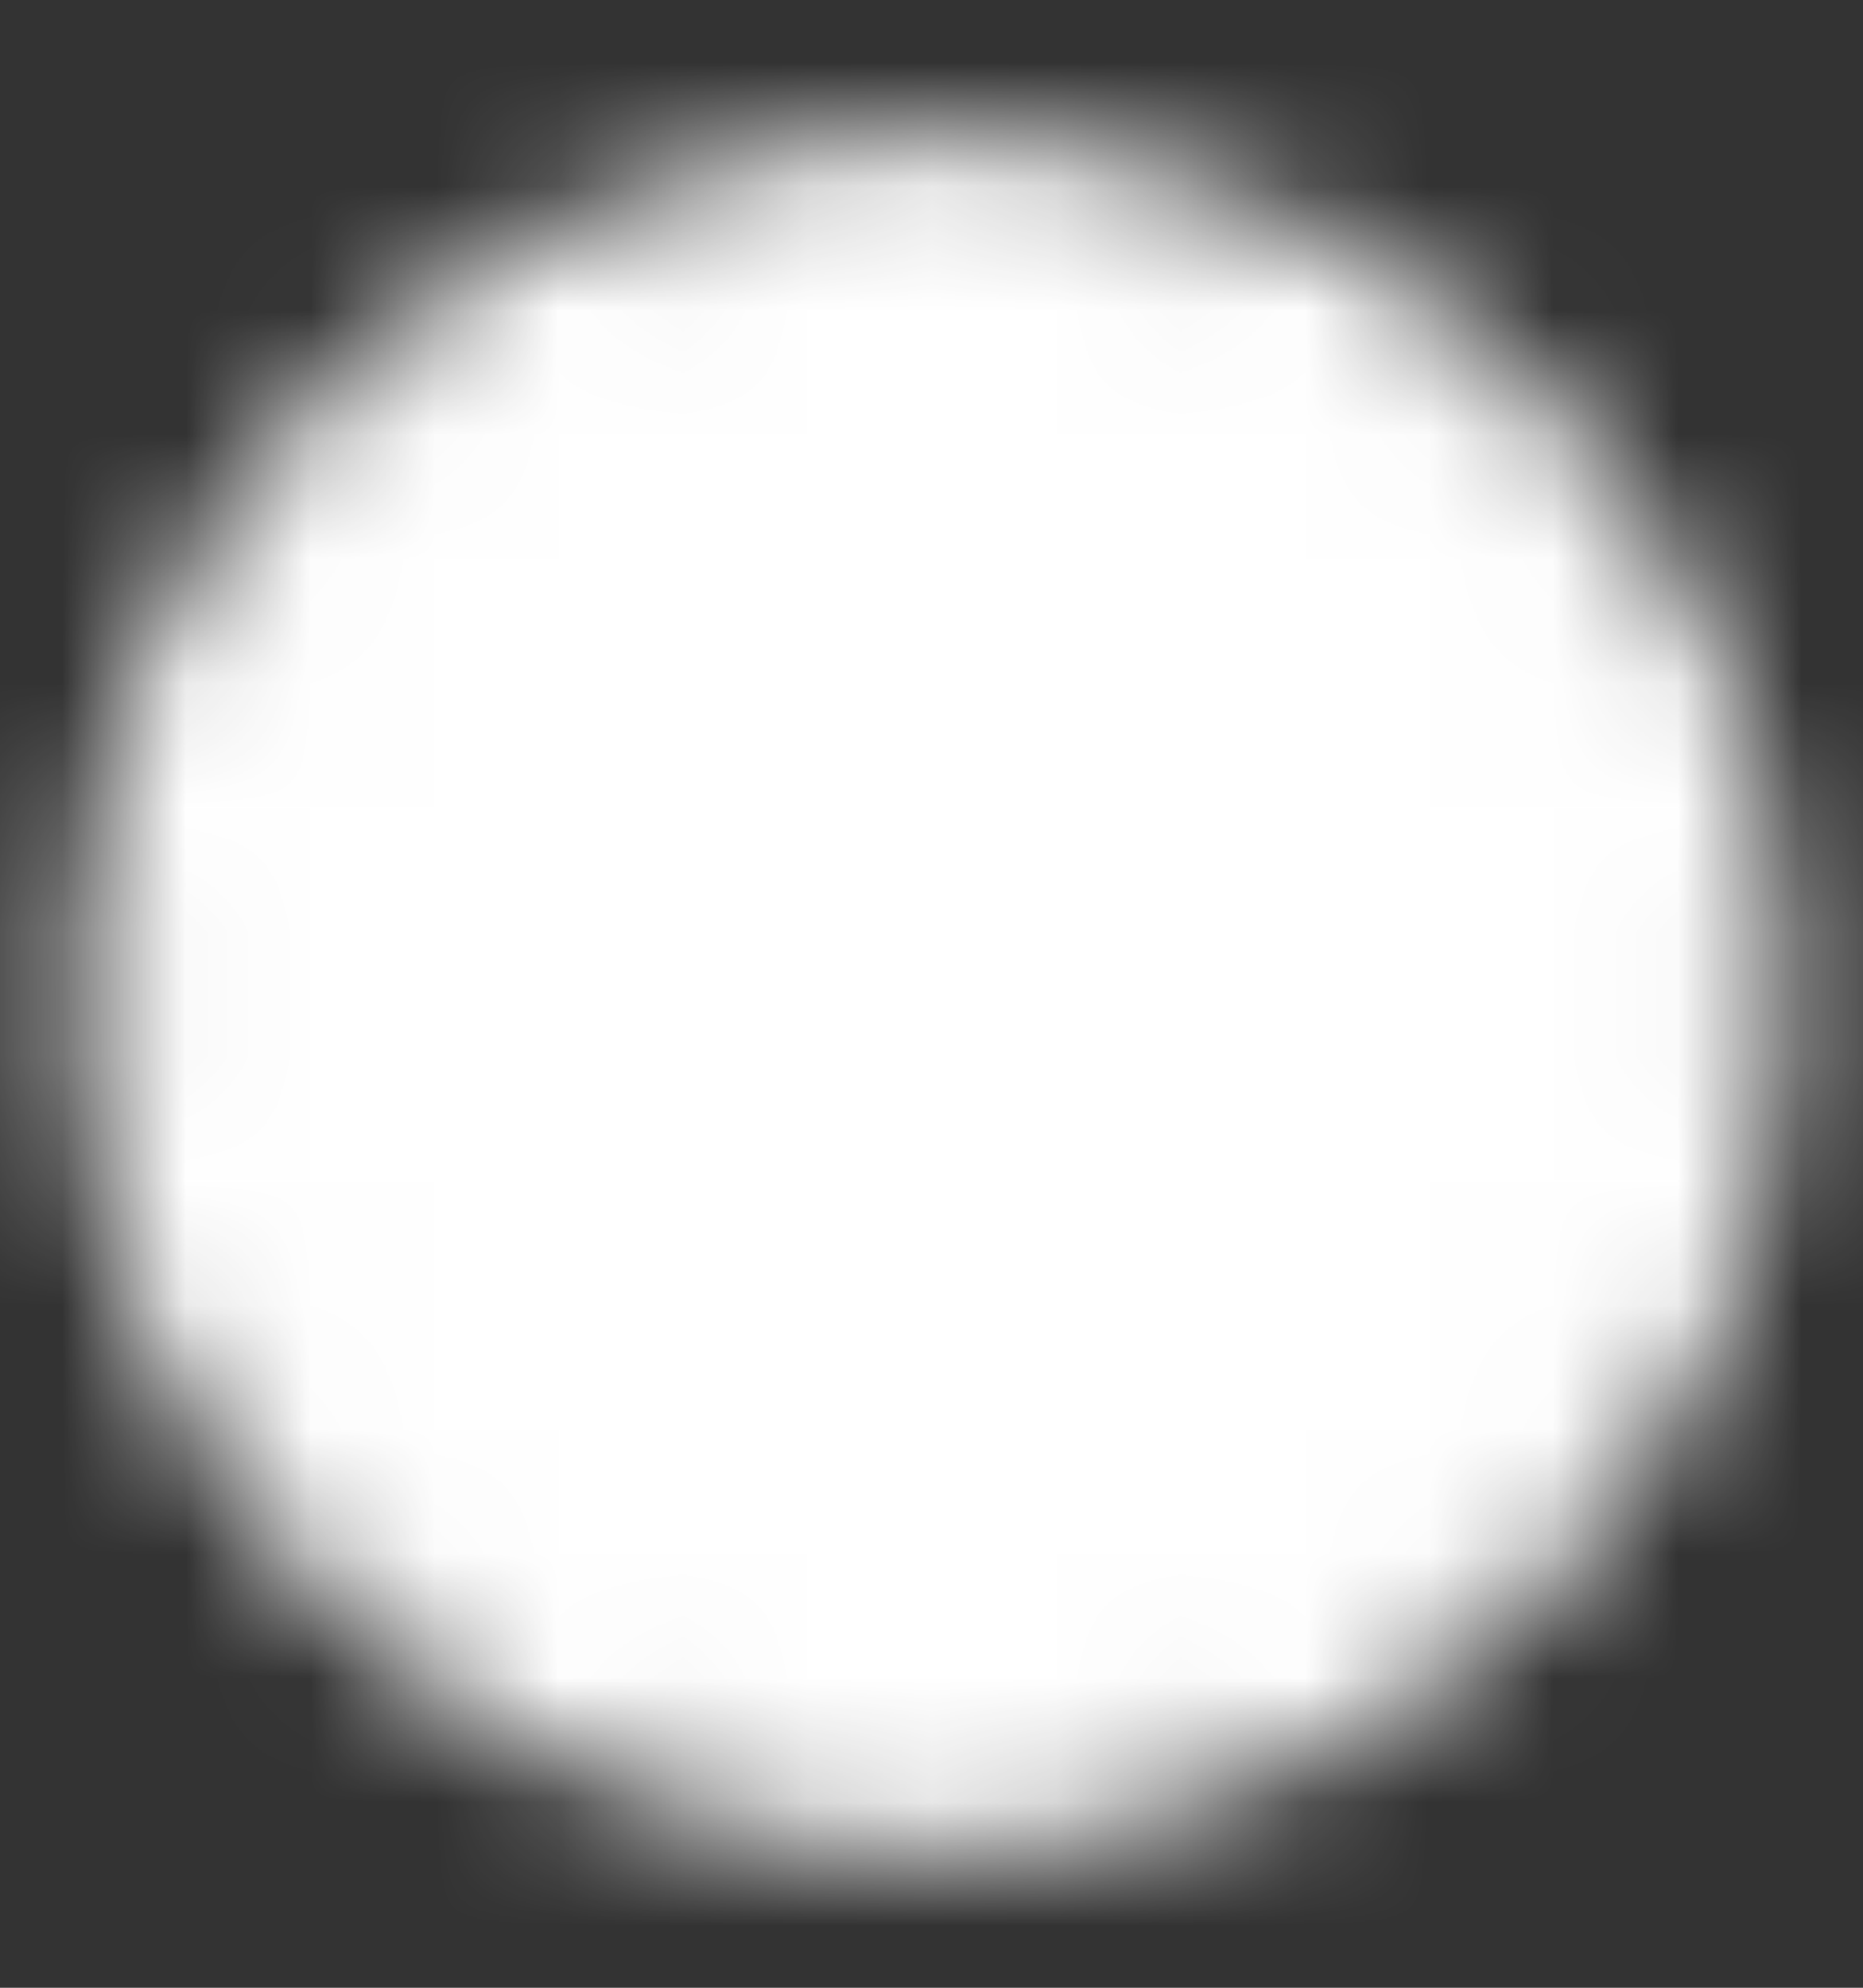
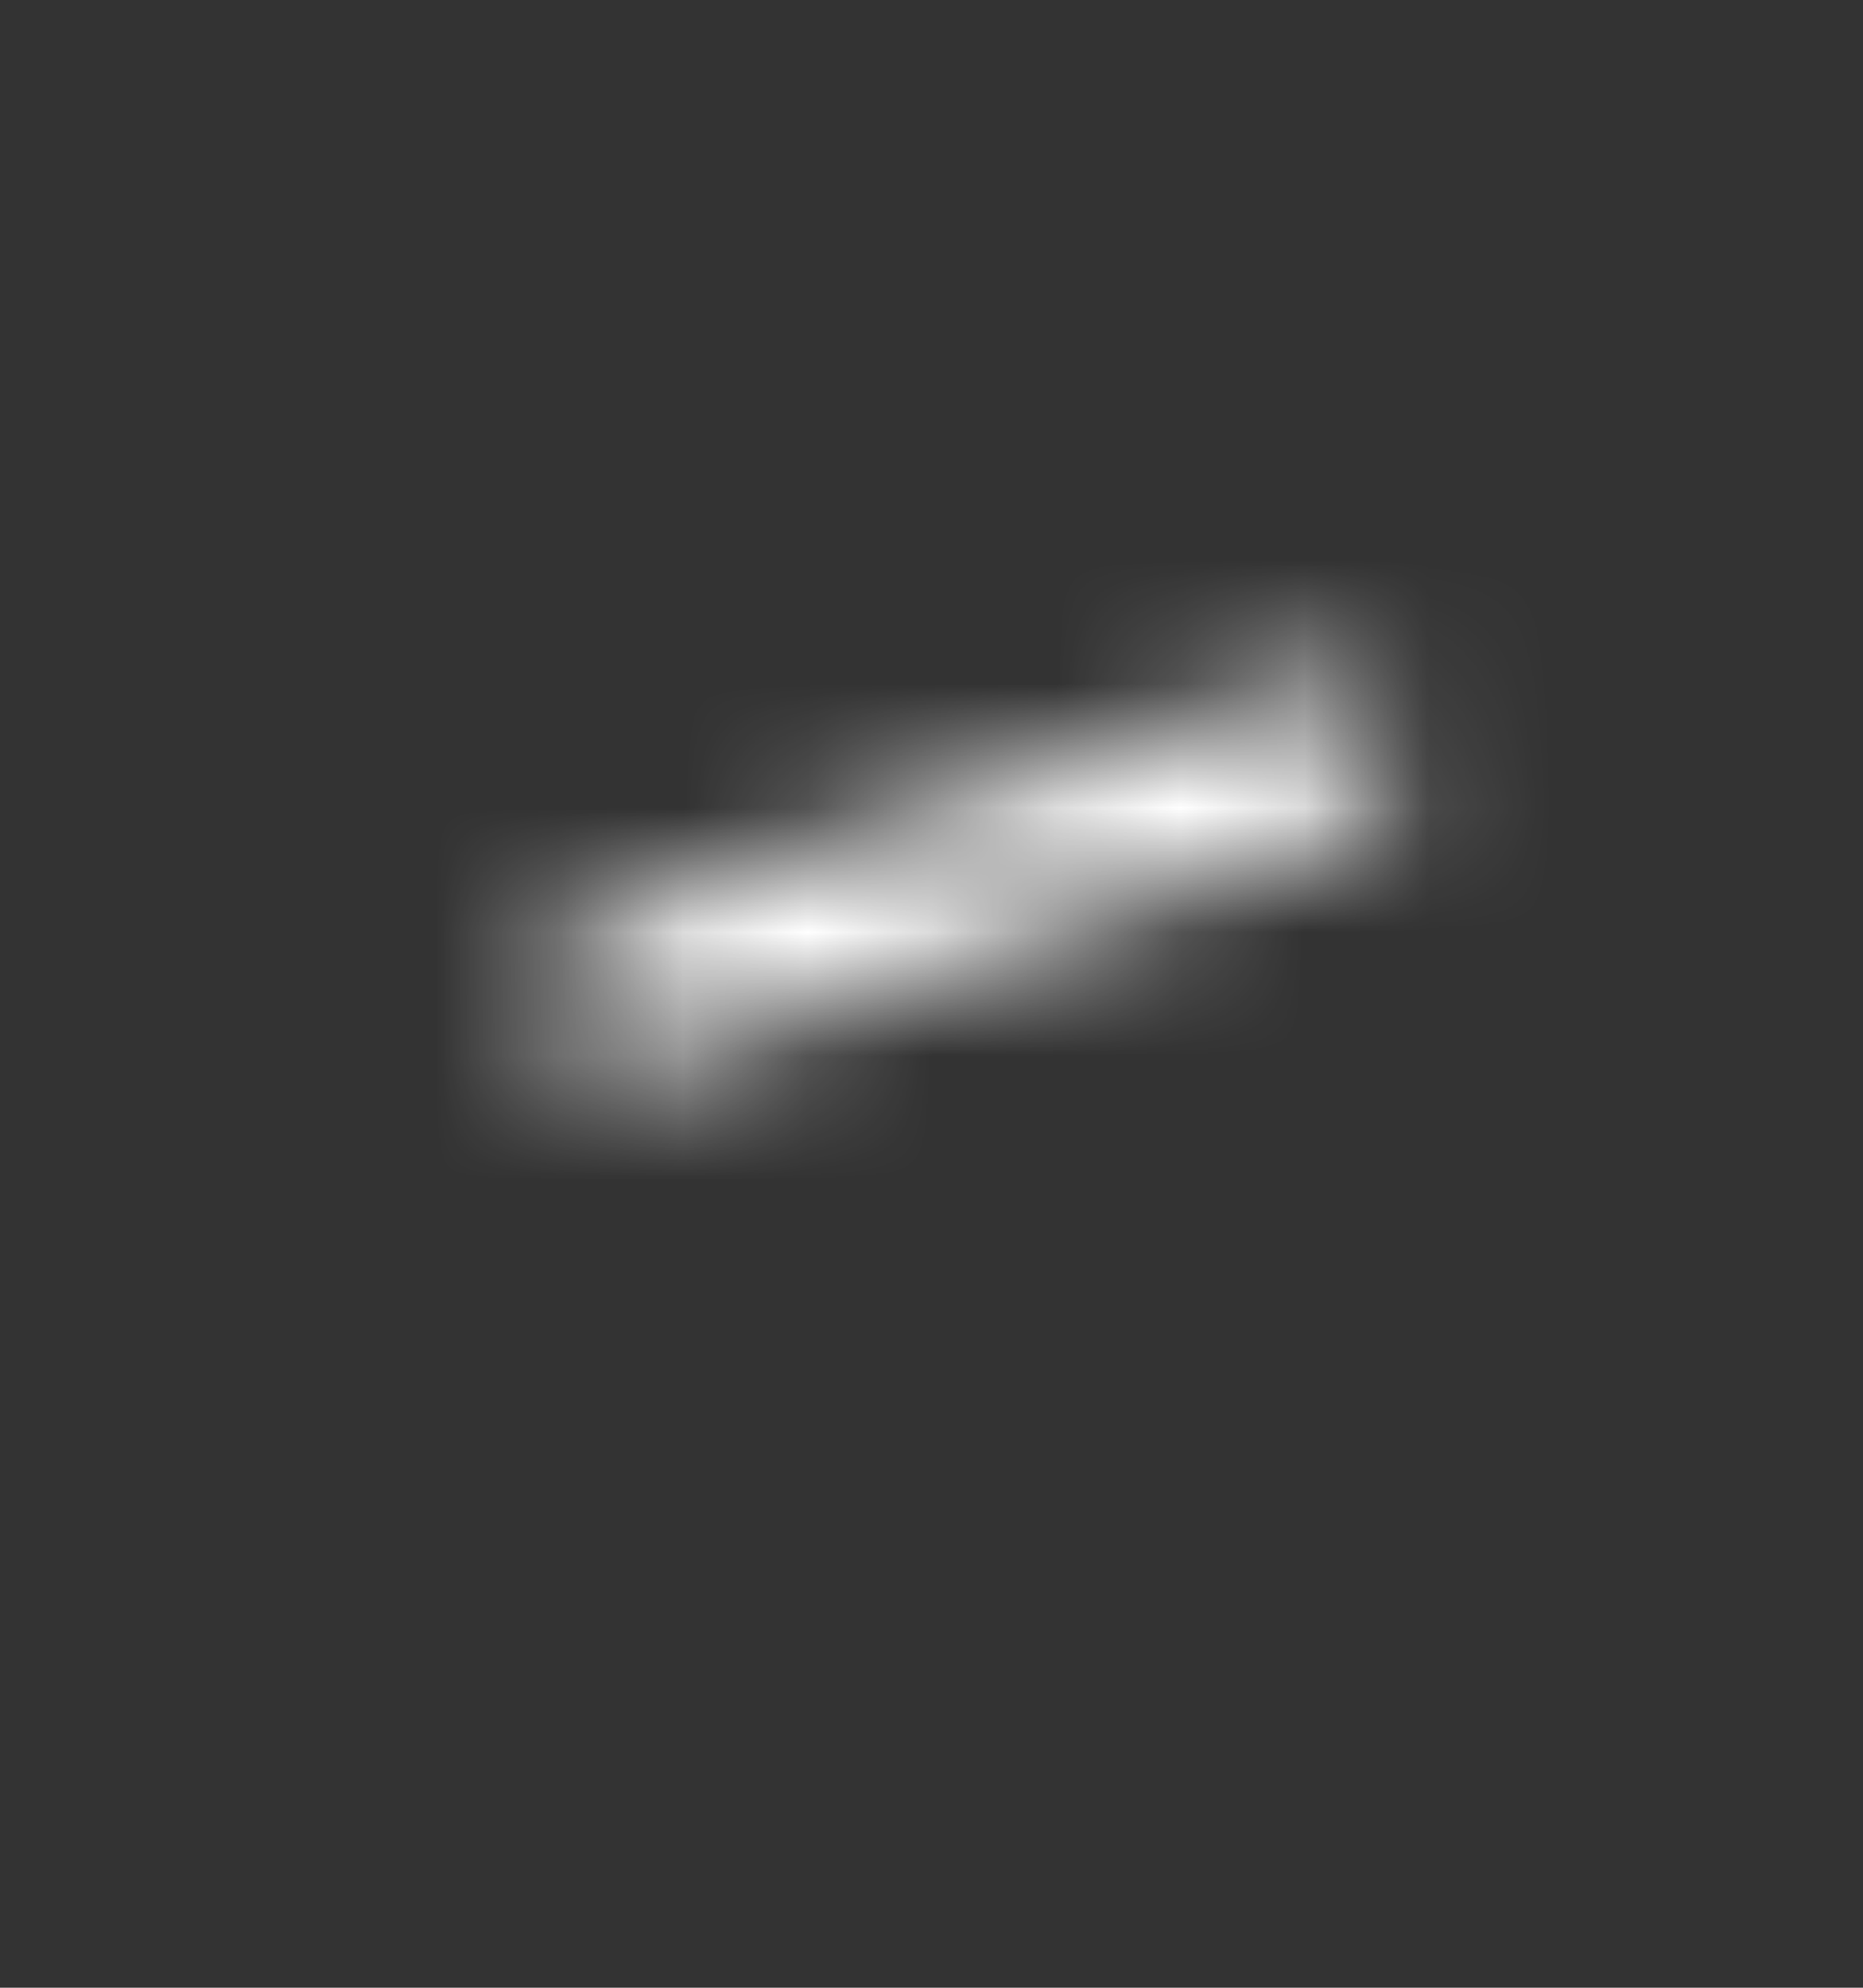
<svg xmlns="http://www.w3.org/2000/svg" width="15" height="16" viewBox="0 0 15 16" fill="none">
  <rect x="0" y="0" width="15" height="16" fill="#333333" stroke="none" />
  <mask id="mask0_2004_772" style="mask-type:luminance" maskUnits="userSpaceOnUse" x="0" y="1" width="15" height="14">
-     <path d="M7.5 14.25C8.321 14.251 9.134 14.09 9.892 13.776C10.651 13.461 11.34 13.001 11.919 12.419C12.501 11.84 12.961 11.151 13.276 10.392C13.59 9.634 13.751 8.821 13.75 8C13.751 7.179 13.59 6.366 13.276 5.608C12.961 4.849 12.501 4.16 11.919 3.581C11.34 2.999 10.651 2.539 9.892 2.224C9.134 1.91 8.321 1.749 7.5 1.75C6.679 1.749 5.866 1.91 5.108 2.224C4.349 2.539 3.66 2.999 3.081 3.581C2.499 4.16 2.039 4.849 1.724 5.608C1.41 6.366 1.249 7.179 1.25 8C1.249 8.821 1.41 9.634 1.724 10.392C2.039 11.151 2.499 11.84 3.081 12.419C3.66 13.001 4.349 13.461 5.108 13.776C5.866 14.09 6.679 14.251 7.5 14.25Z" fill="white" stroke="white" stroke-width="1.25" stroke-linejoin="round" />
-     <path d="M5 8L6.875 9.875L10.625 6.125" stroke="black" stroke-width="1.25" stroke-linecap="round" stroke-linejoin="round" />
+     <path d="M5 8L10.625 6.125" stroke="black" stroke-width="1.25" stroke-linecap="round" stroke-linejoin="round" />
  </mask>
  <g mask="url(#mask0_2004_772)">
    <path d="M0 0.5H15V15.5H0V0.5Z" fill="white" />
  </g>
</svg>